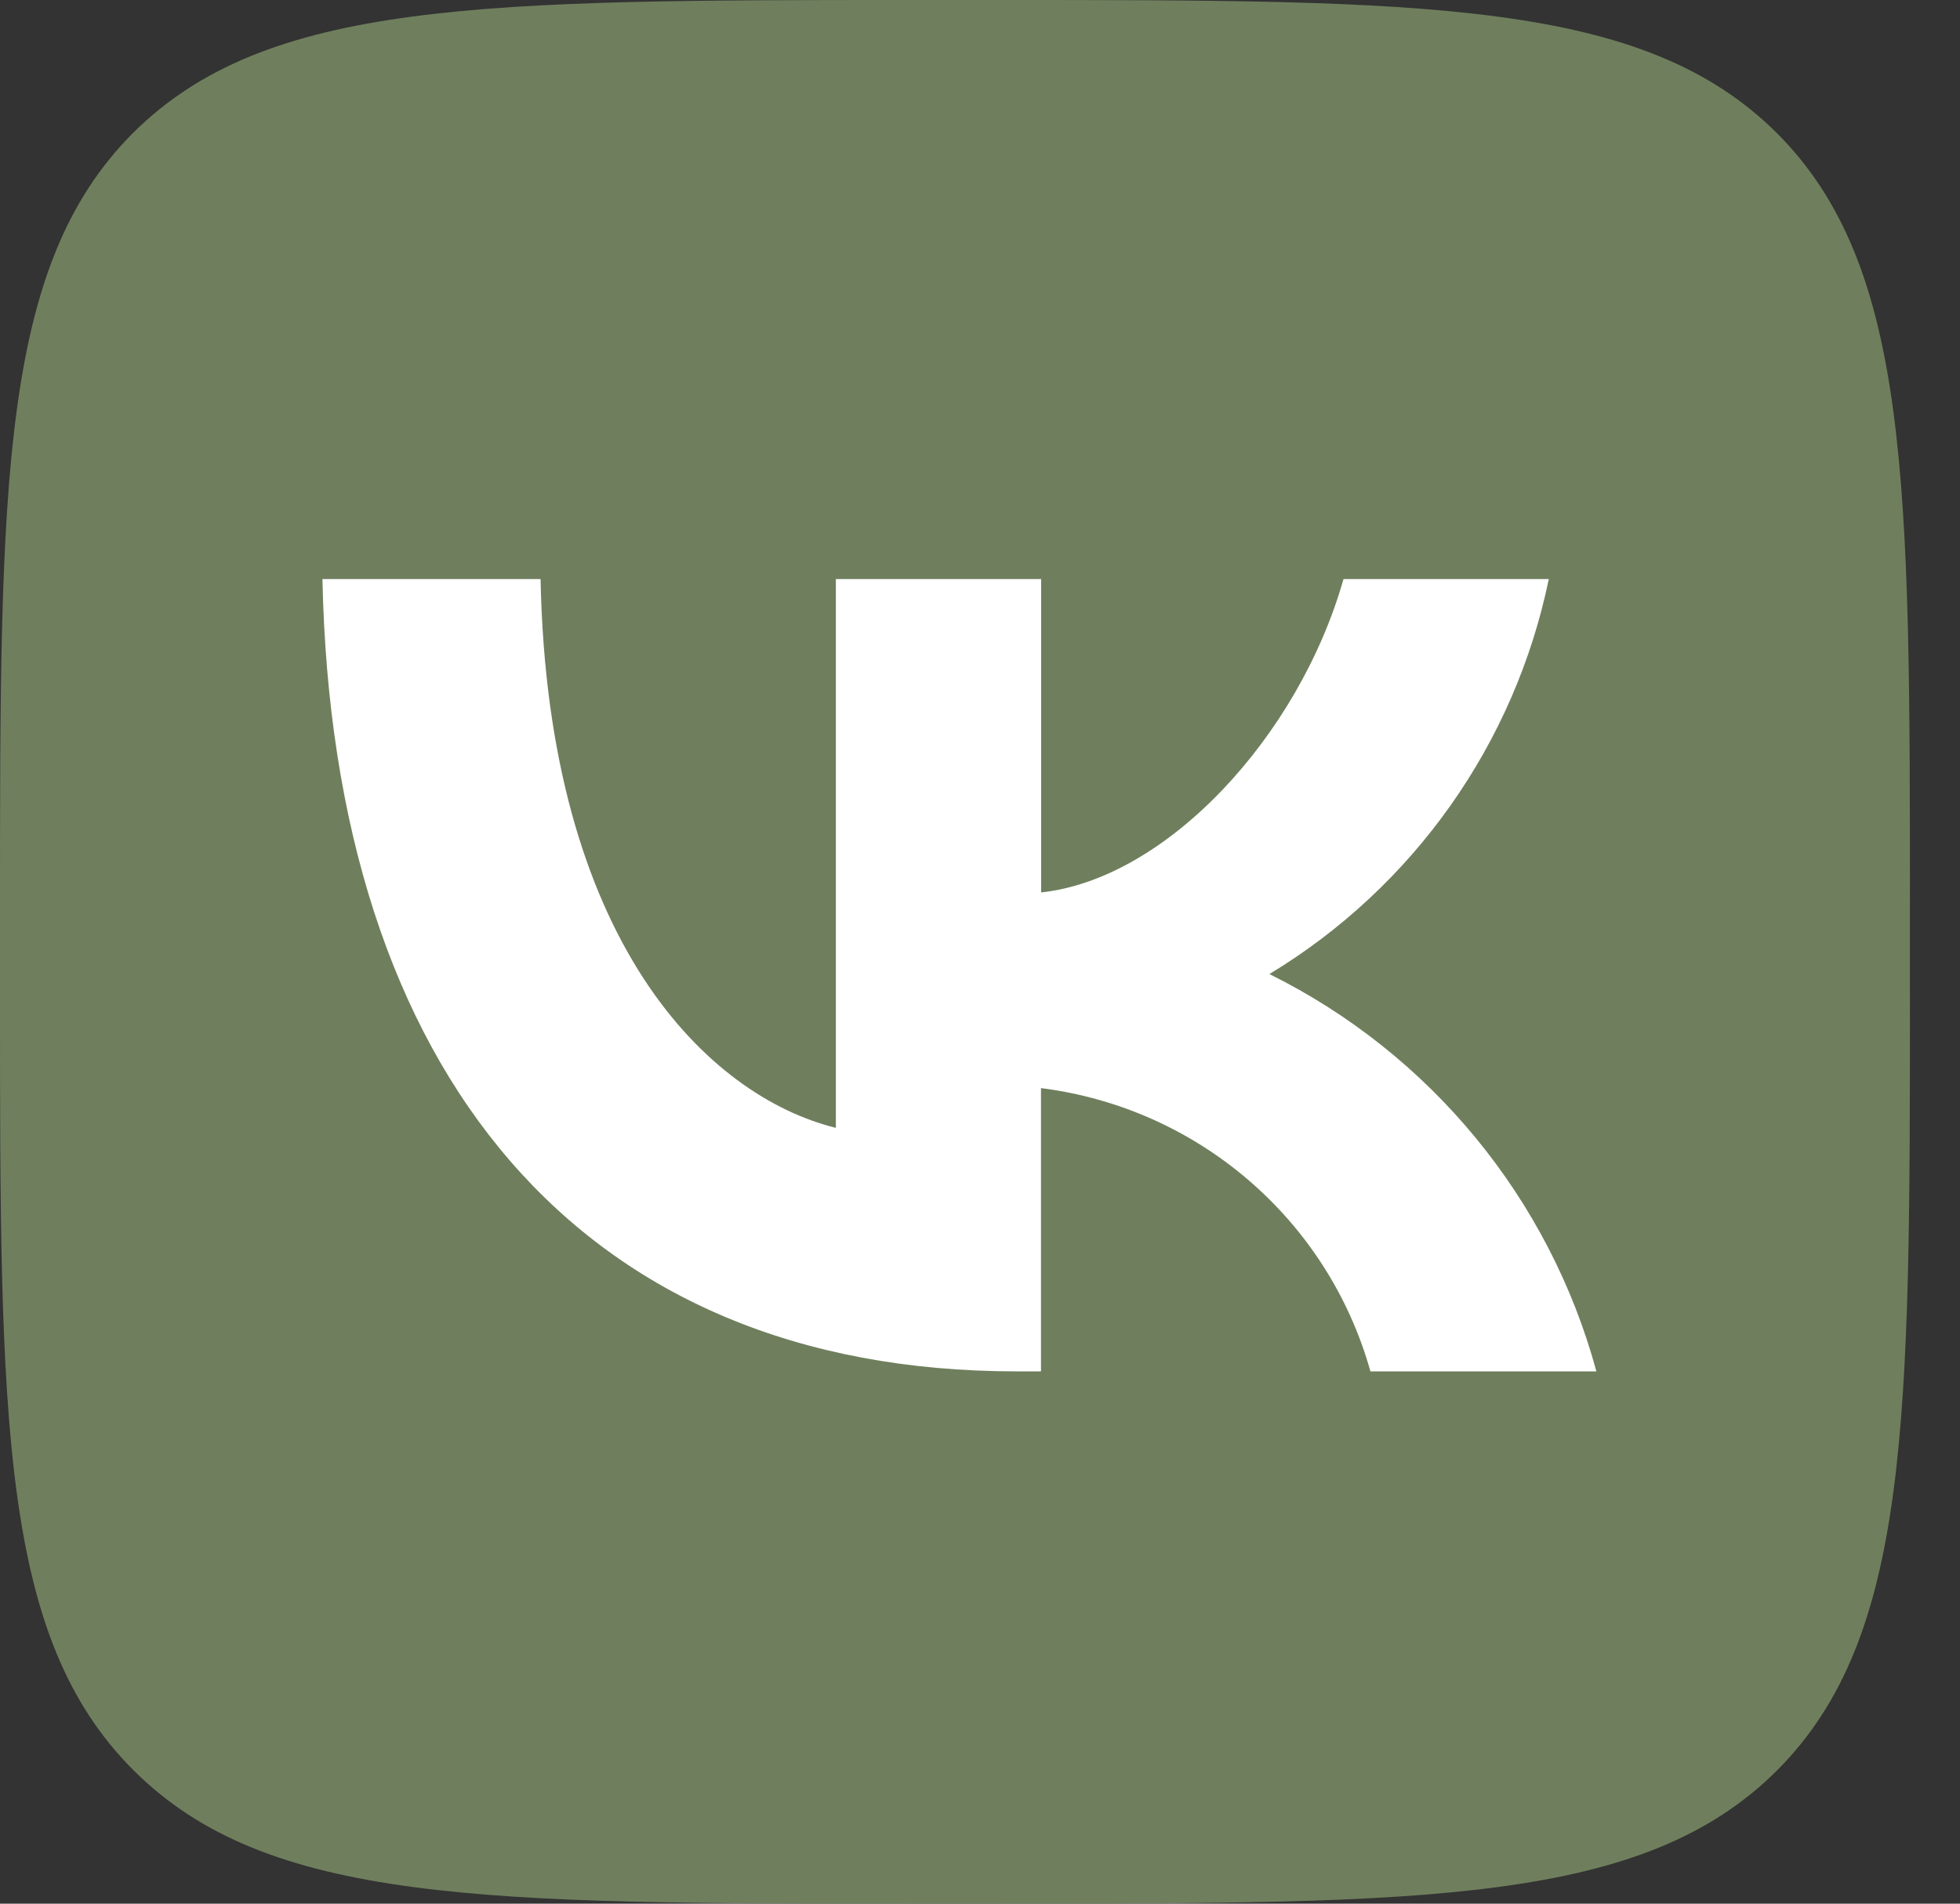
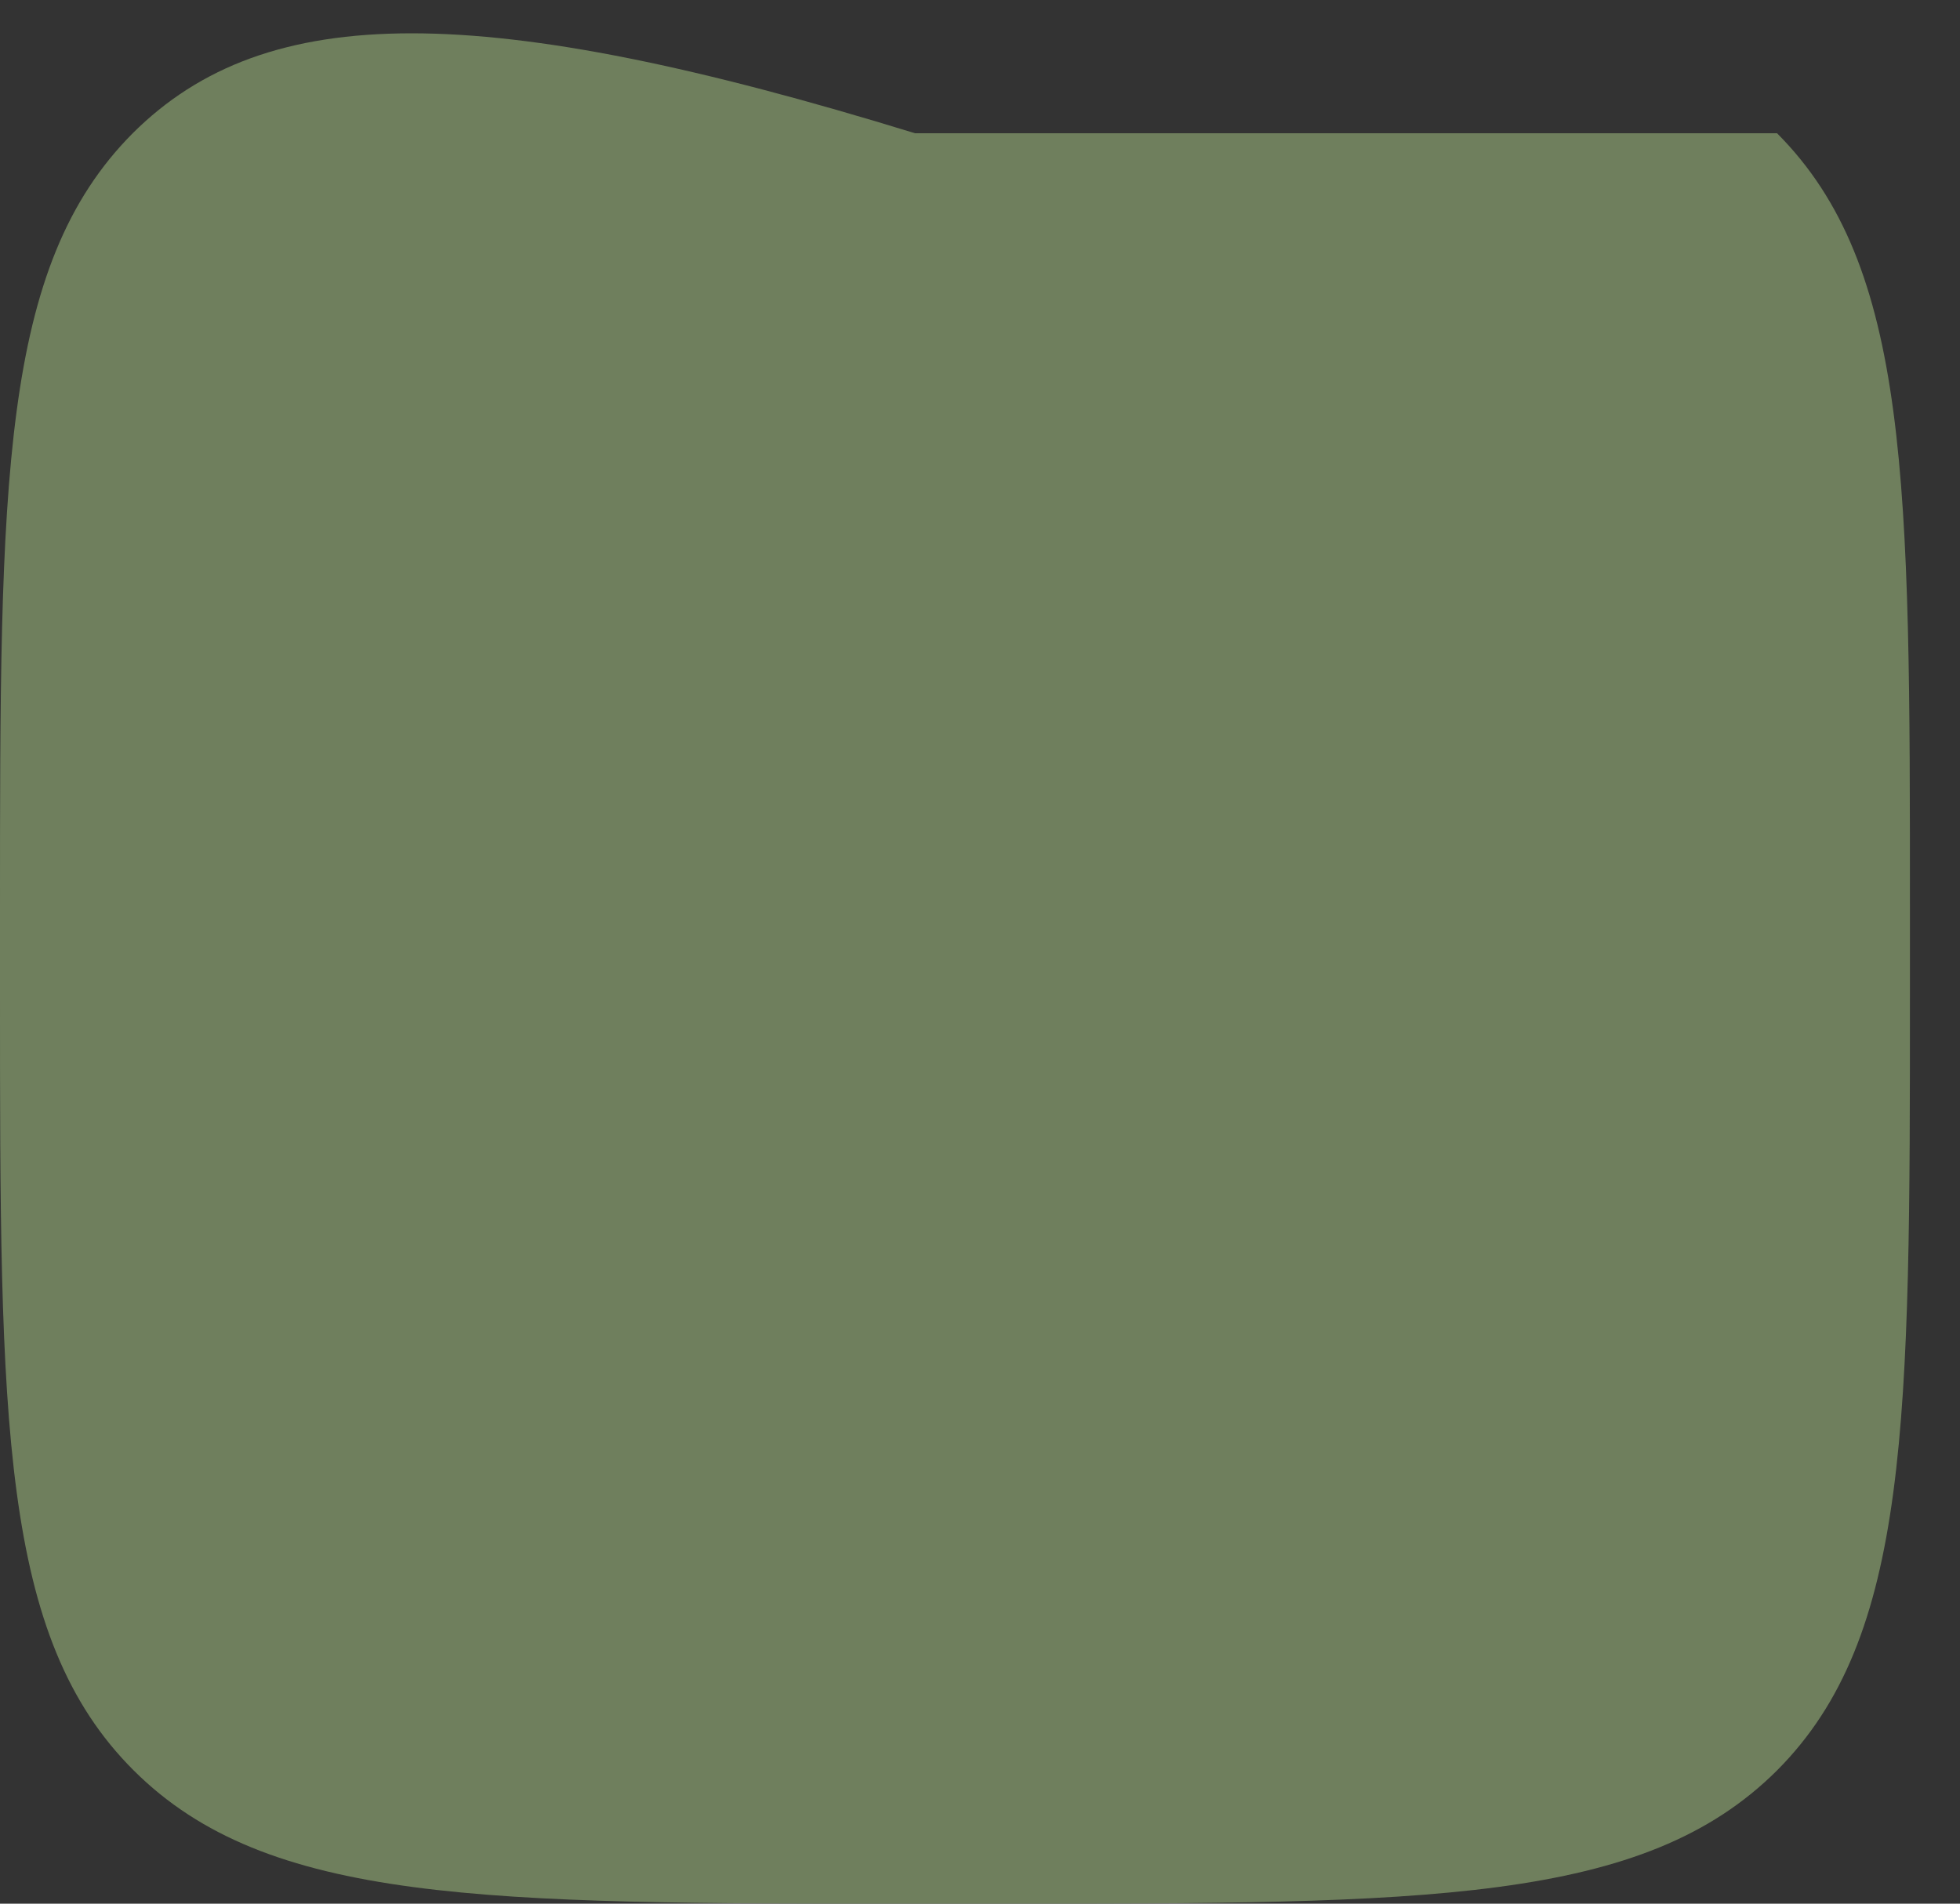
<svg xmlns="http://www.w3.org/2000/svg" width="35" height="34" viewBox="0 0 35 34" fill="none">
  <rect x="0" y="0" width="35" height="34" fill="#333333" stroke="none" />
-   <path d="M16.34 34H17.762C25.494 34 29.345 34 31.733 31.62C34.106 29.24 34.106 25.388 34.106 17.707V16.262C34.106 8.612 34.106 4.76 31.733 2.38C29.345 0 25.481 0 17.762 0H16.34C8.608 0 4.758 0 2.37 2.38C0 4.76 0 8.616 0 16.293V17.738C0 25.388 0 29.24 2.387 31.62C4.775 34 8.639 34 16.34 34Z" fill="#6F7F5D" />
-   <path d="M18.149 24.493C10.376 24.493 5.942 19.182 5.758 10.342H9.653C9.782 16.829 12.651 19.58 14.926 20.144V10.342H18.592V15.939C20.836 15.697 23.196 13.147 23.991 10.342H27.657C27.05 13.283 25.243 15.84 22.668 17.397C25.543 18.822 27.668 21.406 28.507 24.493H24.472C23.711 21.78 21.392 19.787 18.589 19.434V24.493H18.149Z" fill="white" />
+   <path d="M16.34 34H17.762C25.494 34 29.345 34 31.733 31.62C34.106 29.24 34.106 25.388 34.106 17.707V16.262C34.106 8.612 34.106 4.76 31.733 2.38H16.34C8.608 0 4.758 0 2.37 2.38C0 4.76 0 8.616 0 16.293V17.738C0 25.388 0 29.24 2.387 31.62C4.775 34 8.639 34 16.34 34Z" fill="#6F7F5D" />
</svg>